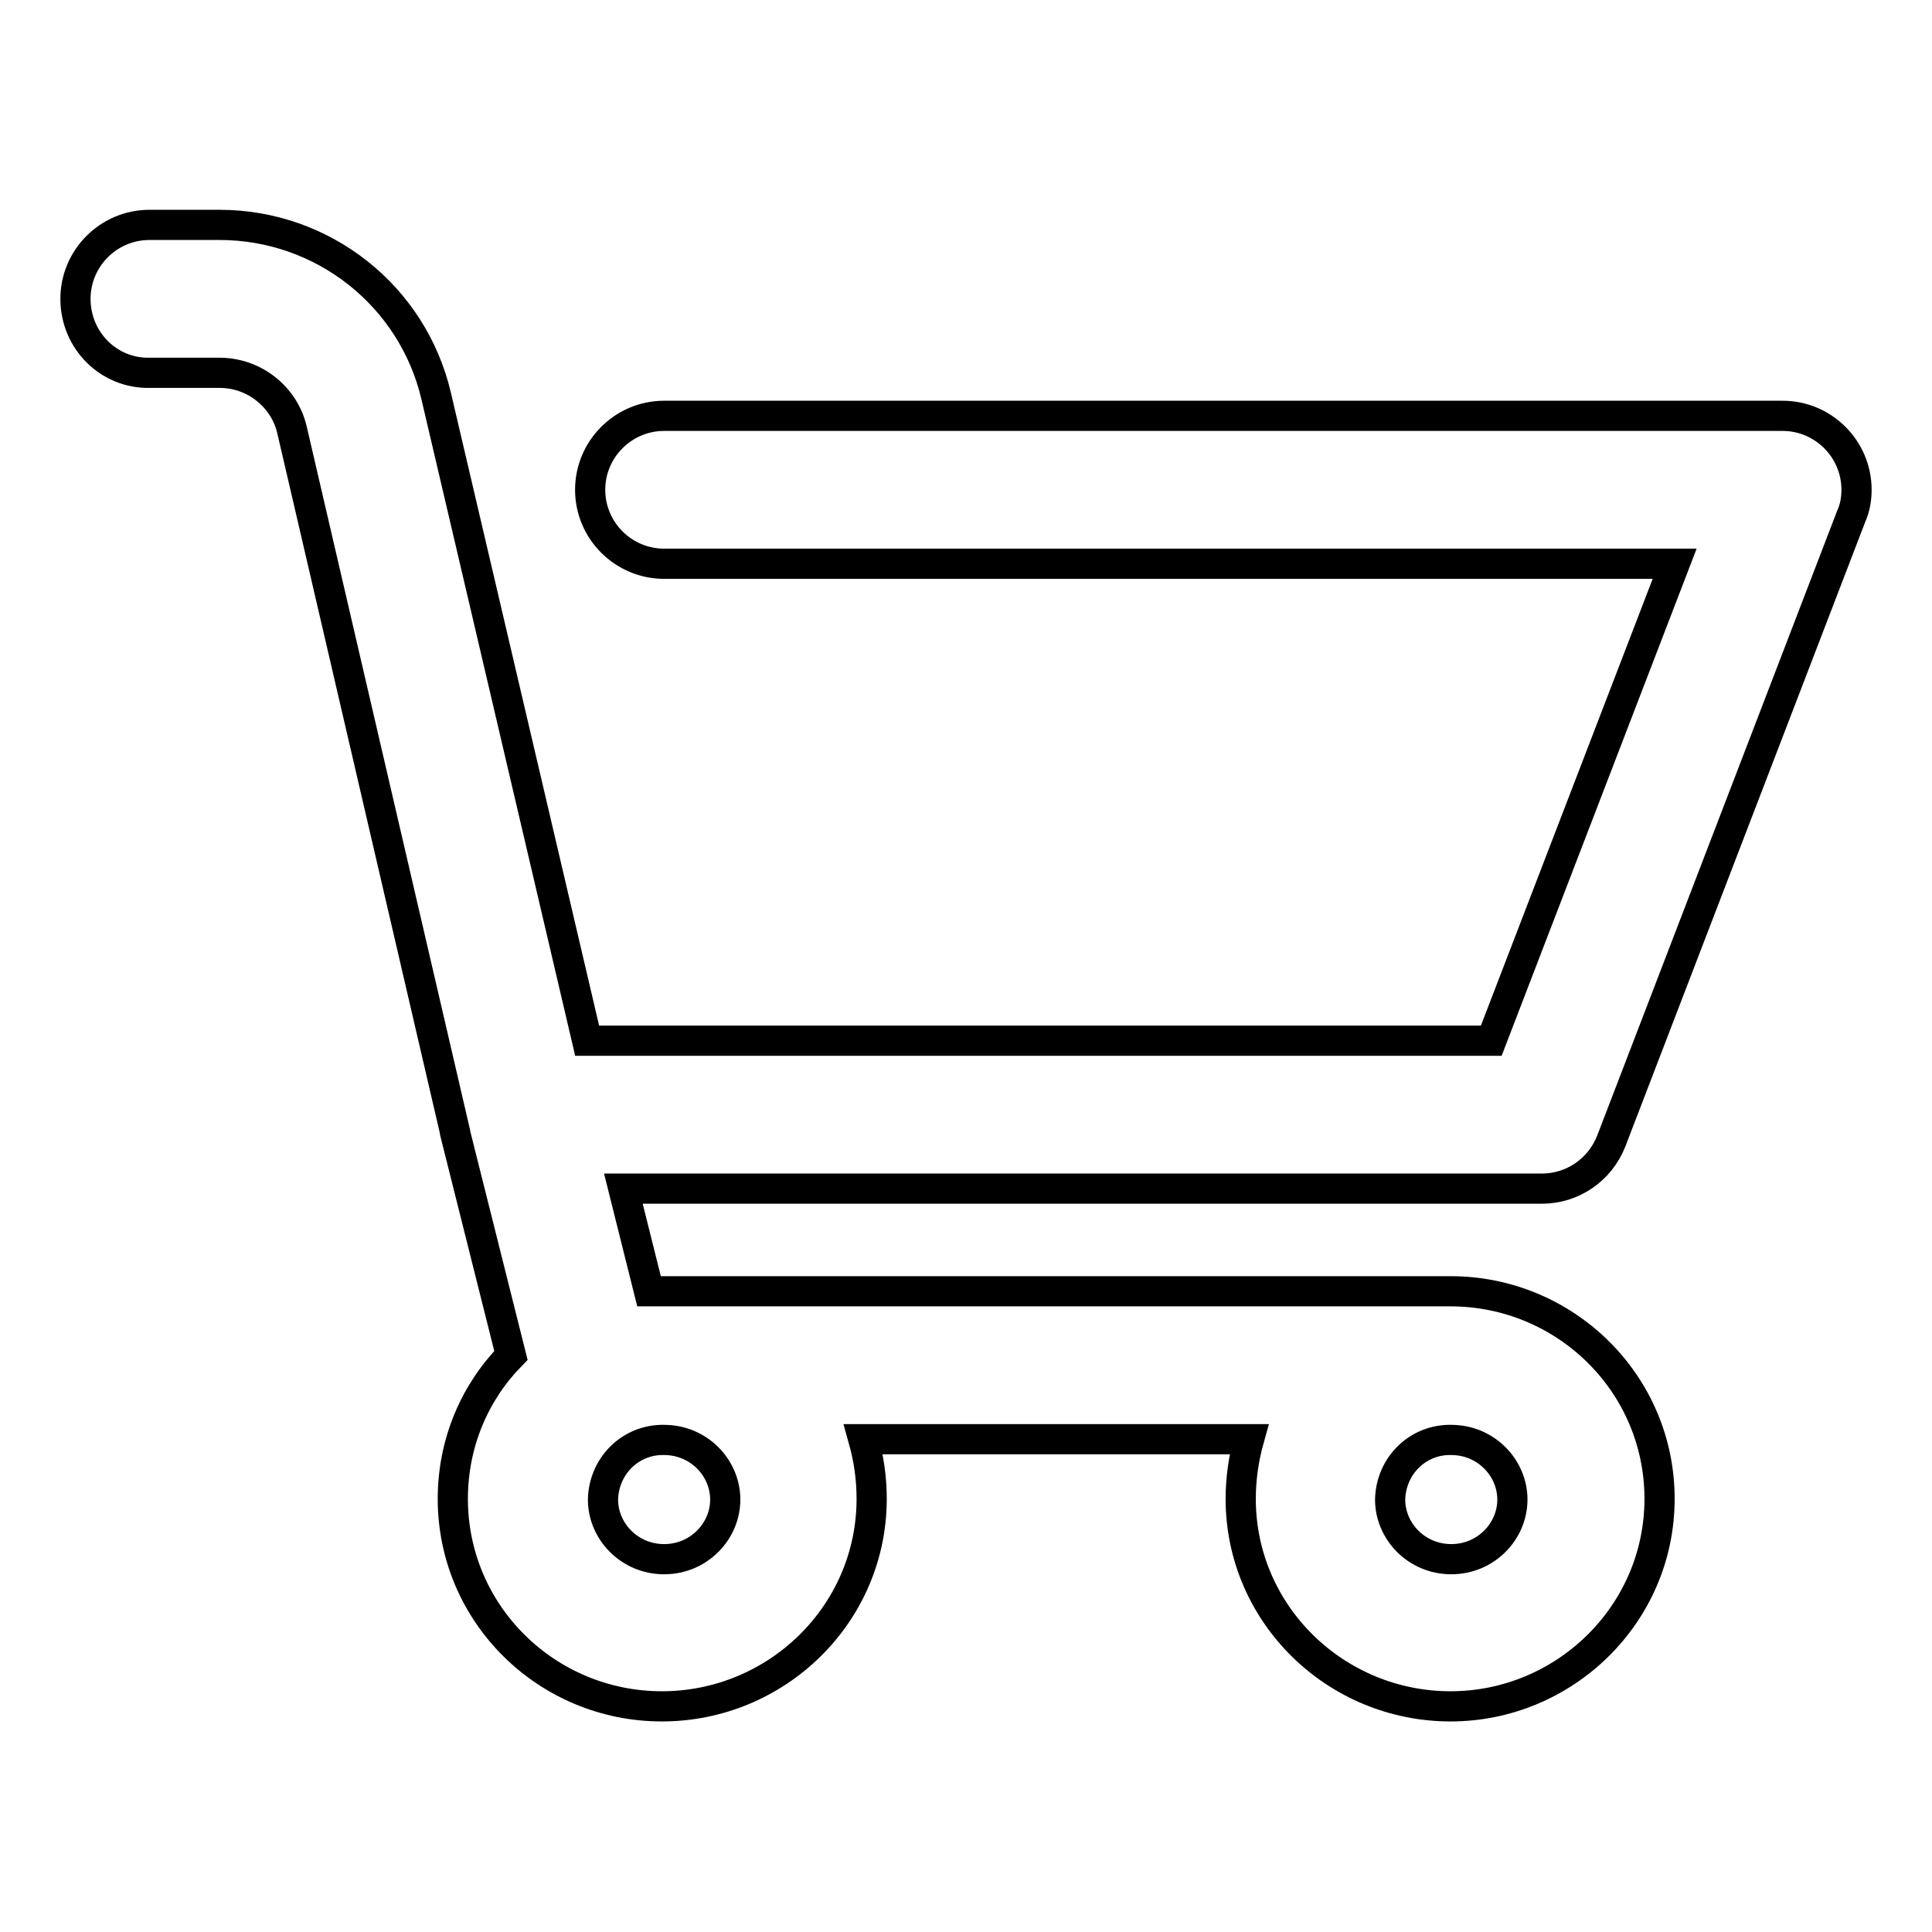
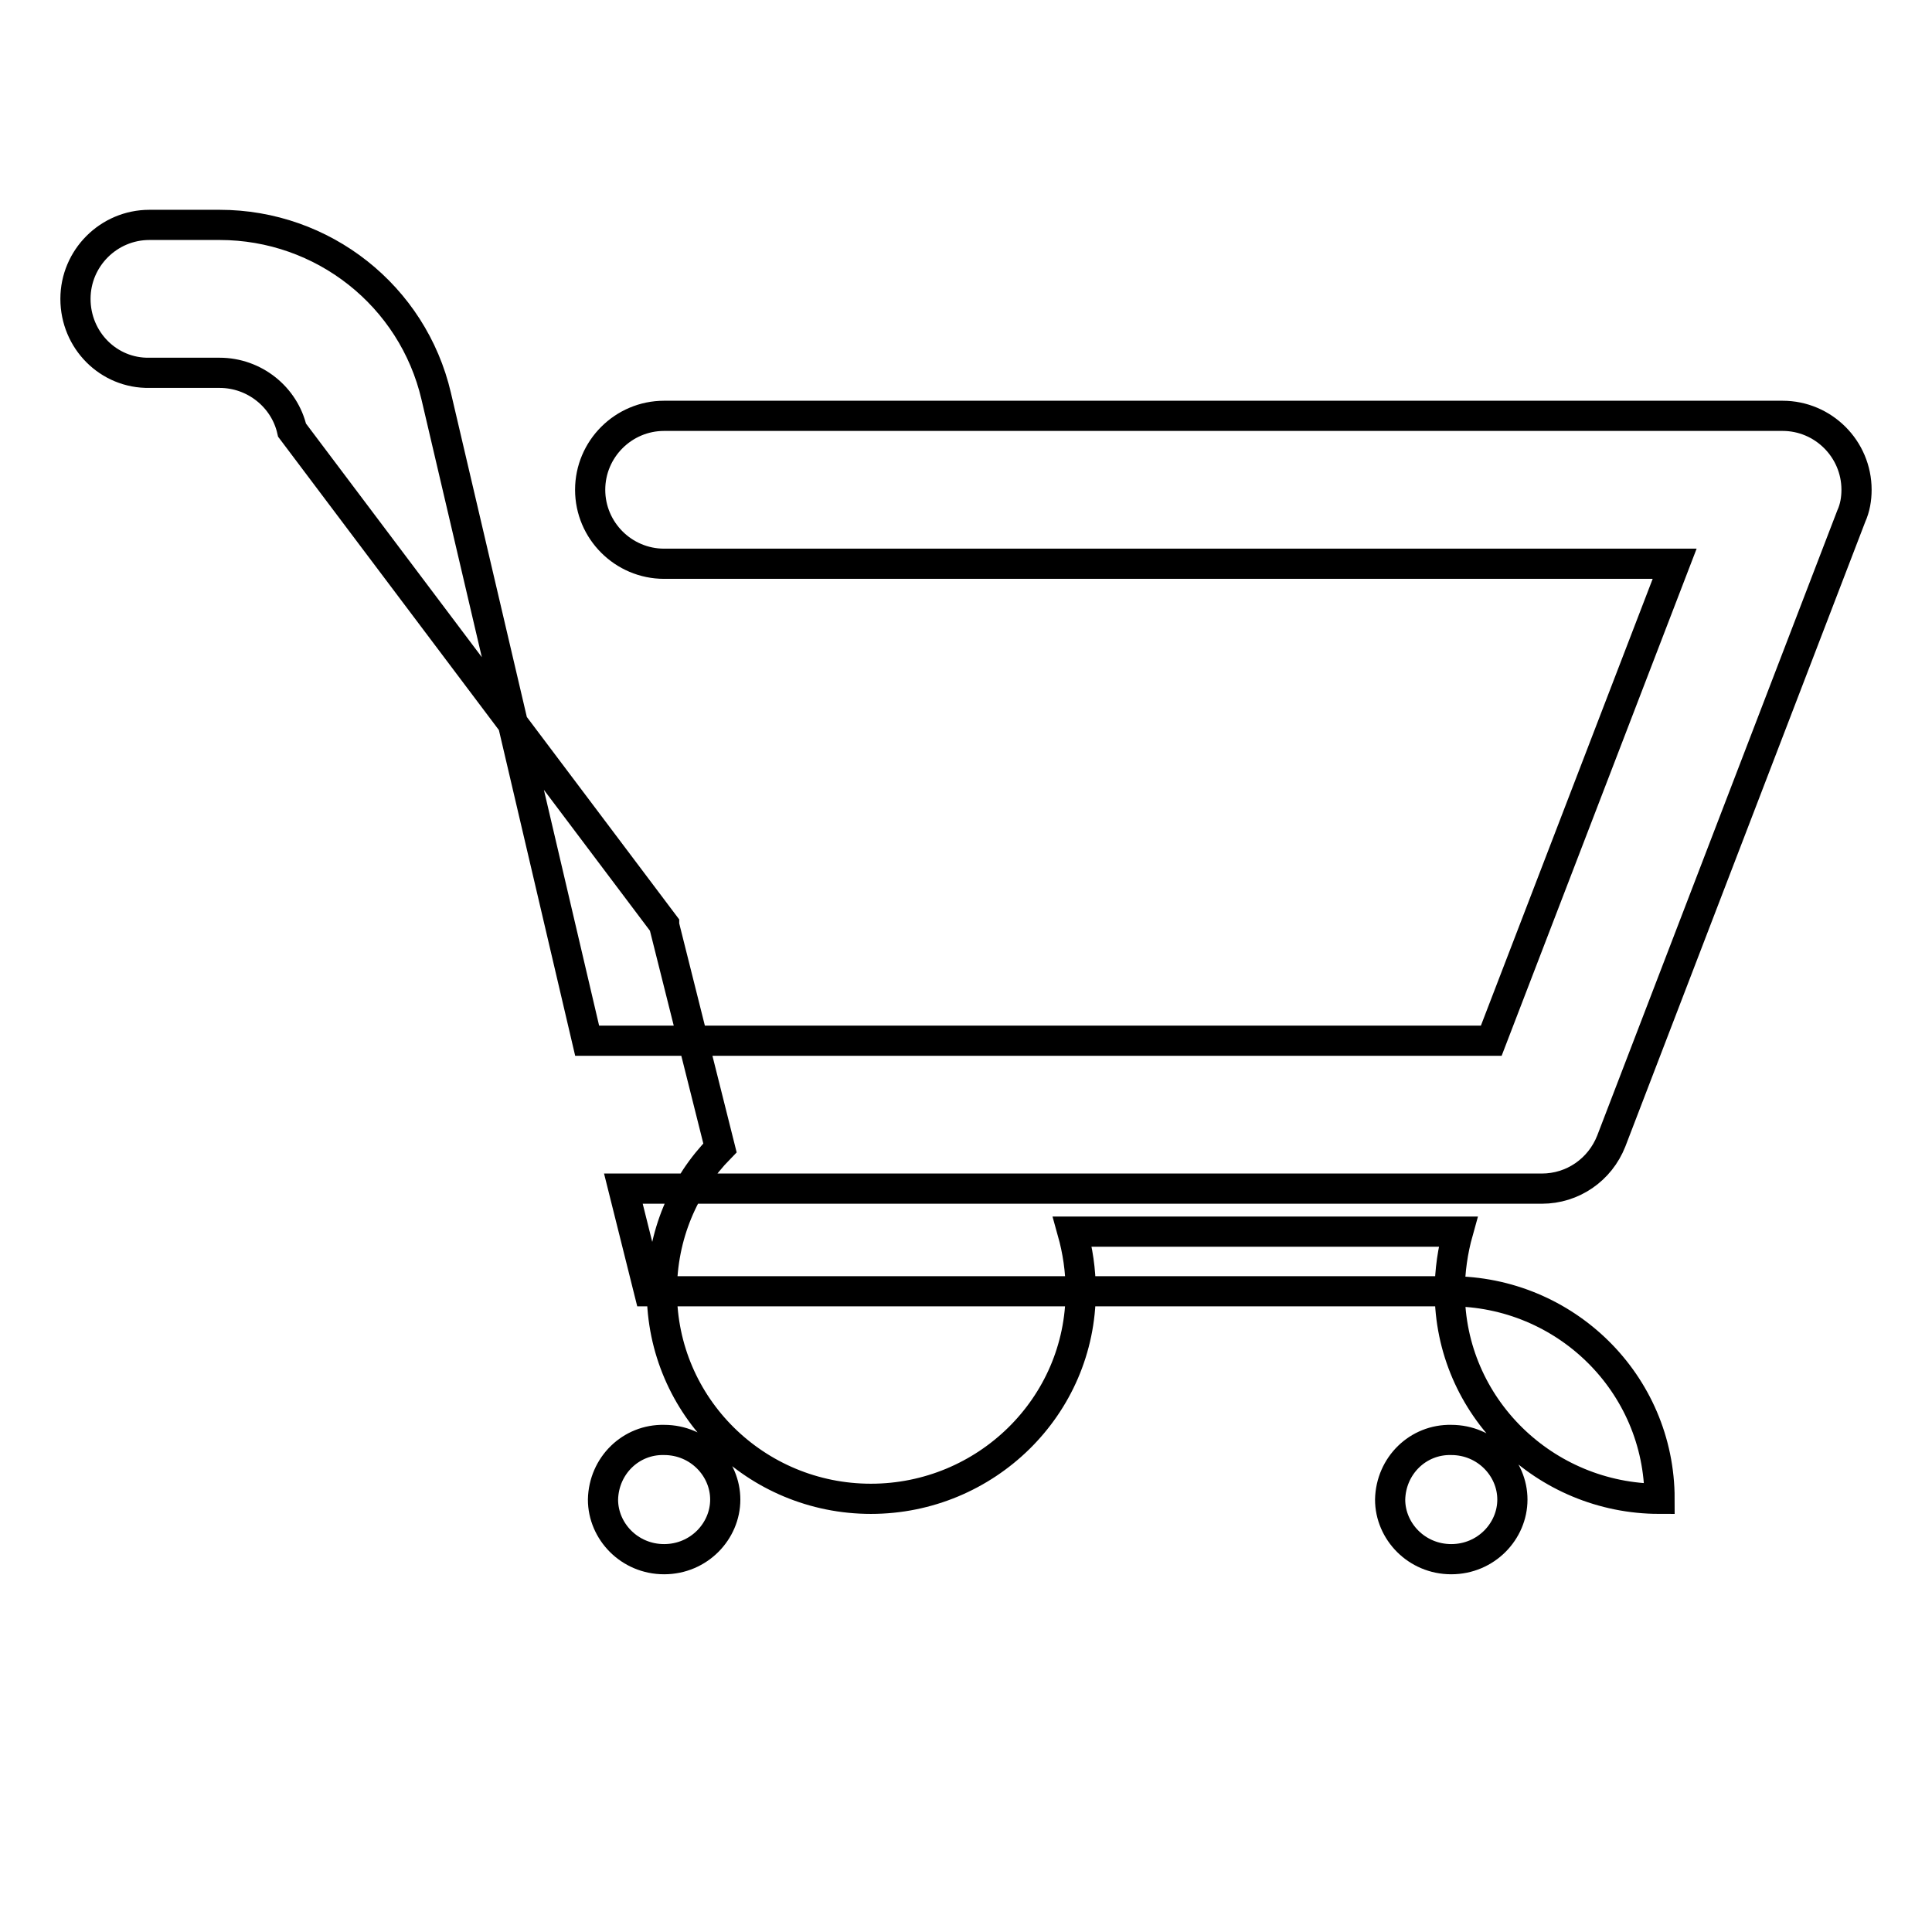
<svg xmlns="http://www.w3.org/2000/svg" version="1.1" x="0px" y="0px" viewBox="0 0 256 256" enable-background="new 0 0 256 256" xml:space="preserve">
  <g>
-     <path stroke-width="4" fill-opacity="0" stroke="#000000" d="M10,39.6c0-5.4,4.4-9.8,9.8-9.8l0,0h9.3c13.7,0,25.6,9.4,28.7,22.7l20,85.4h119.8l24.3-63.2H88 c-5.4,0-9.8-4.4-9.8-9.8c0-5.4,4.4-9.8,9.8-9.8h148.2c5.4,0,9.8,4.4,9.8,9.8c0,1.2-0.2,2.4-0.7,3.5l-31.8,82.8 c-1.5,3.8-5.1,6.3-9.2,6.3H82.6l3.4,13.6h106.2c15.2,0,27.7,12.2,27.7,27.5c0,15.3-12.6,27.5-27.7,27.5 c-15.2,0-27.8-12.2-27.8-27.5c0-2.7,0.4-5.4,1.1-7.9h-51.1c0.7,2.5,1.1,5.1,1.1,7.9c0,15.3-12.6,27.5-27.8,27.5 c-15.2,0-27.7-12.2-27.7-27.5c0-7.4,2.9-14.1,7.7-19l-7.4-29.5l0-0.1L38.7,57c-1-4.4-5-7.6-9.6-7.6h-9.3C14.4,49.5,10,45.1,10,39.6 L10,39.6z M88,190.8c-4.4-0.1-8,3.4-8.1,7.9c0,4.2,3.5,7.9,8.1,7.9c4.6,0,8.1-3.7,8.1-7.9C96.1,194.5,92.6,190.8,88,190.8z  M192.3,190.8c-4.4-0.1-8,3.4-8.1,7.9c0,4.2,3.5,7.9,8.1,7.9c4.6,0,8.1-3.7,8.1-7.9C200.4,194.5,196.9,190.8,192.3,190.8z" />
+     <path stroke-width="4" fill-opacity="0" stroke="#000000" d="M10,39.6c0-5.4,4.4-9.8,9.8-9.8l0,0h9.3c13.7,0,25.6,9.4,28.7,22.7l20,85.4h119.8l24.3-63.2H88 c-5.4,0-9.8-4.4-9.8-9.8c0-5.4,4.4-9.8,9.8-9.8h148.2c5.4,0,9.8,4.4,9.8,9.8c0,1.2-0.2,2.4-0.7,3.5l-31.8,82.8 c-1.5,3.8-5.1,6.3-9.2,6.3H82.6l3.4,13.6h106.2c15.2,0,27.7,12.2,27.7,27.5c-15.2,0-27.8-12.2-27.8-27.5c0-2.7,0.4-5.4,1.1-7.9h-51.1c0.7,2.5,1.1,5.1,1.1,7.9c0,15.3-12.6,27.5-27.8,27.5 c-15.2,0-27.7-12.2-27.7-27.5c0-7.4,2.9-14.1,7.7-19l-7.4-29.5l0-0.1L38.7,57c-1-4.4-5-7.6-9.6-7.6h-9.3C14.4,49.5,10,45.1,10,39.6 L10,39.6z M88,190.8c-4.4-0.1-8,3.4-8.1,7.9c0,4.2,3.5,7.9,8.1,7.9c4.6,0,8.1-3.7,8.1-7.9C96.1,194.5,92.6,190.8,88,190.8z  M192.3,190.8c-4.4-0.1-8,3.4-8.1,7.9c0,4.2,3.5,7.9,8.1,7.9c4.6,0,8.1-3.7,8.1-7.9C200.4,194.5,196.9,190.8,192.3,190.8z" />
  </g>
</svg>